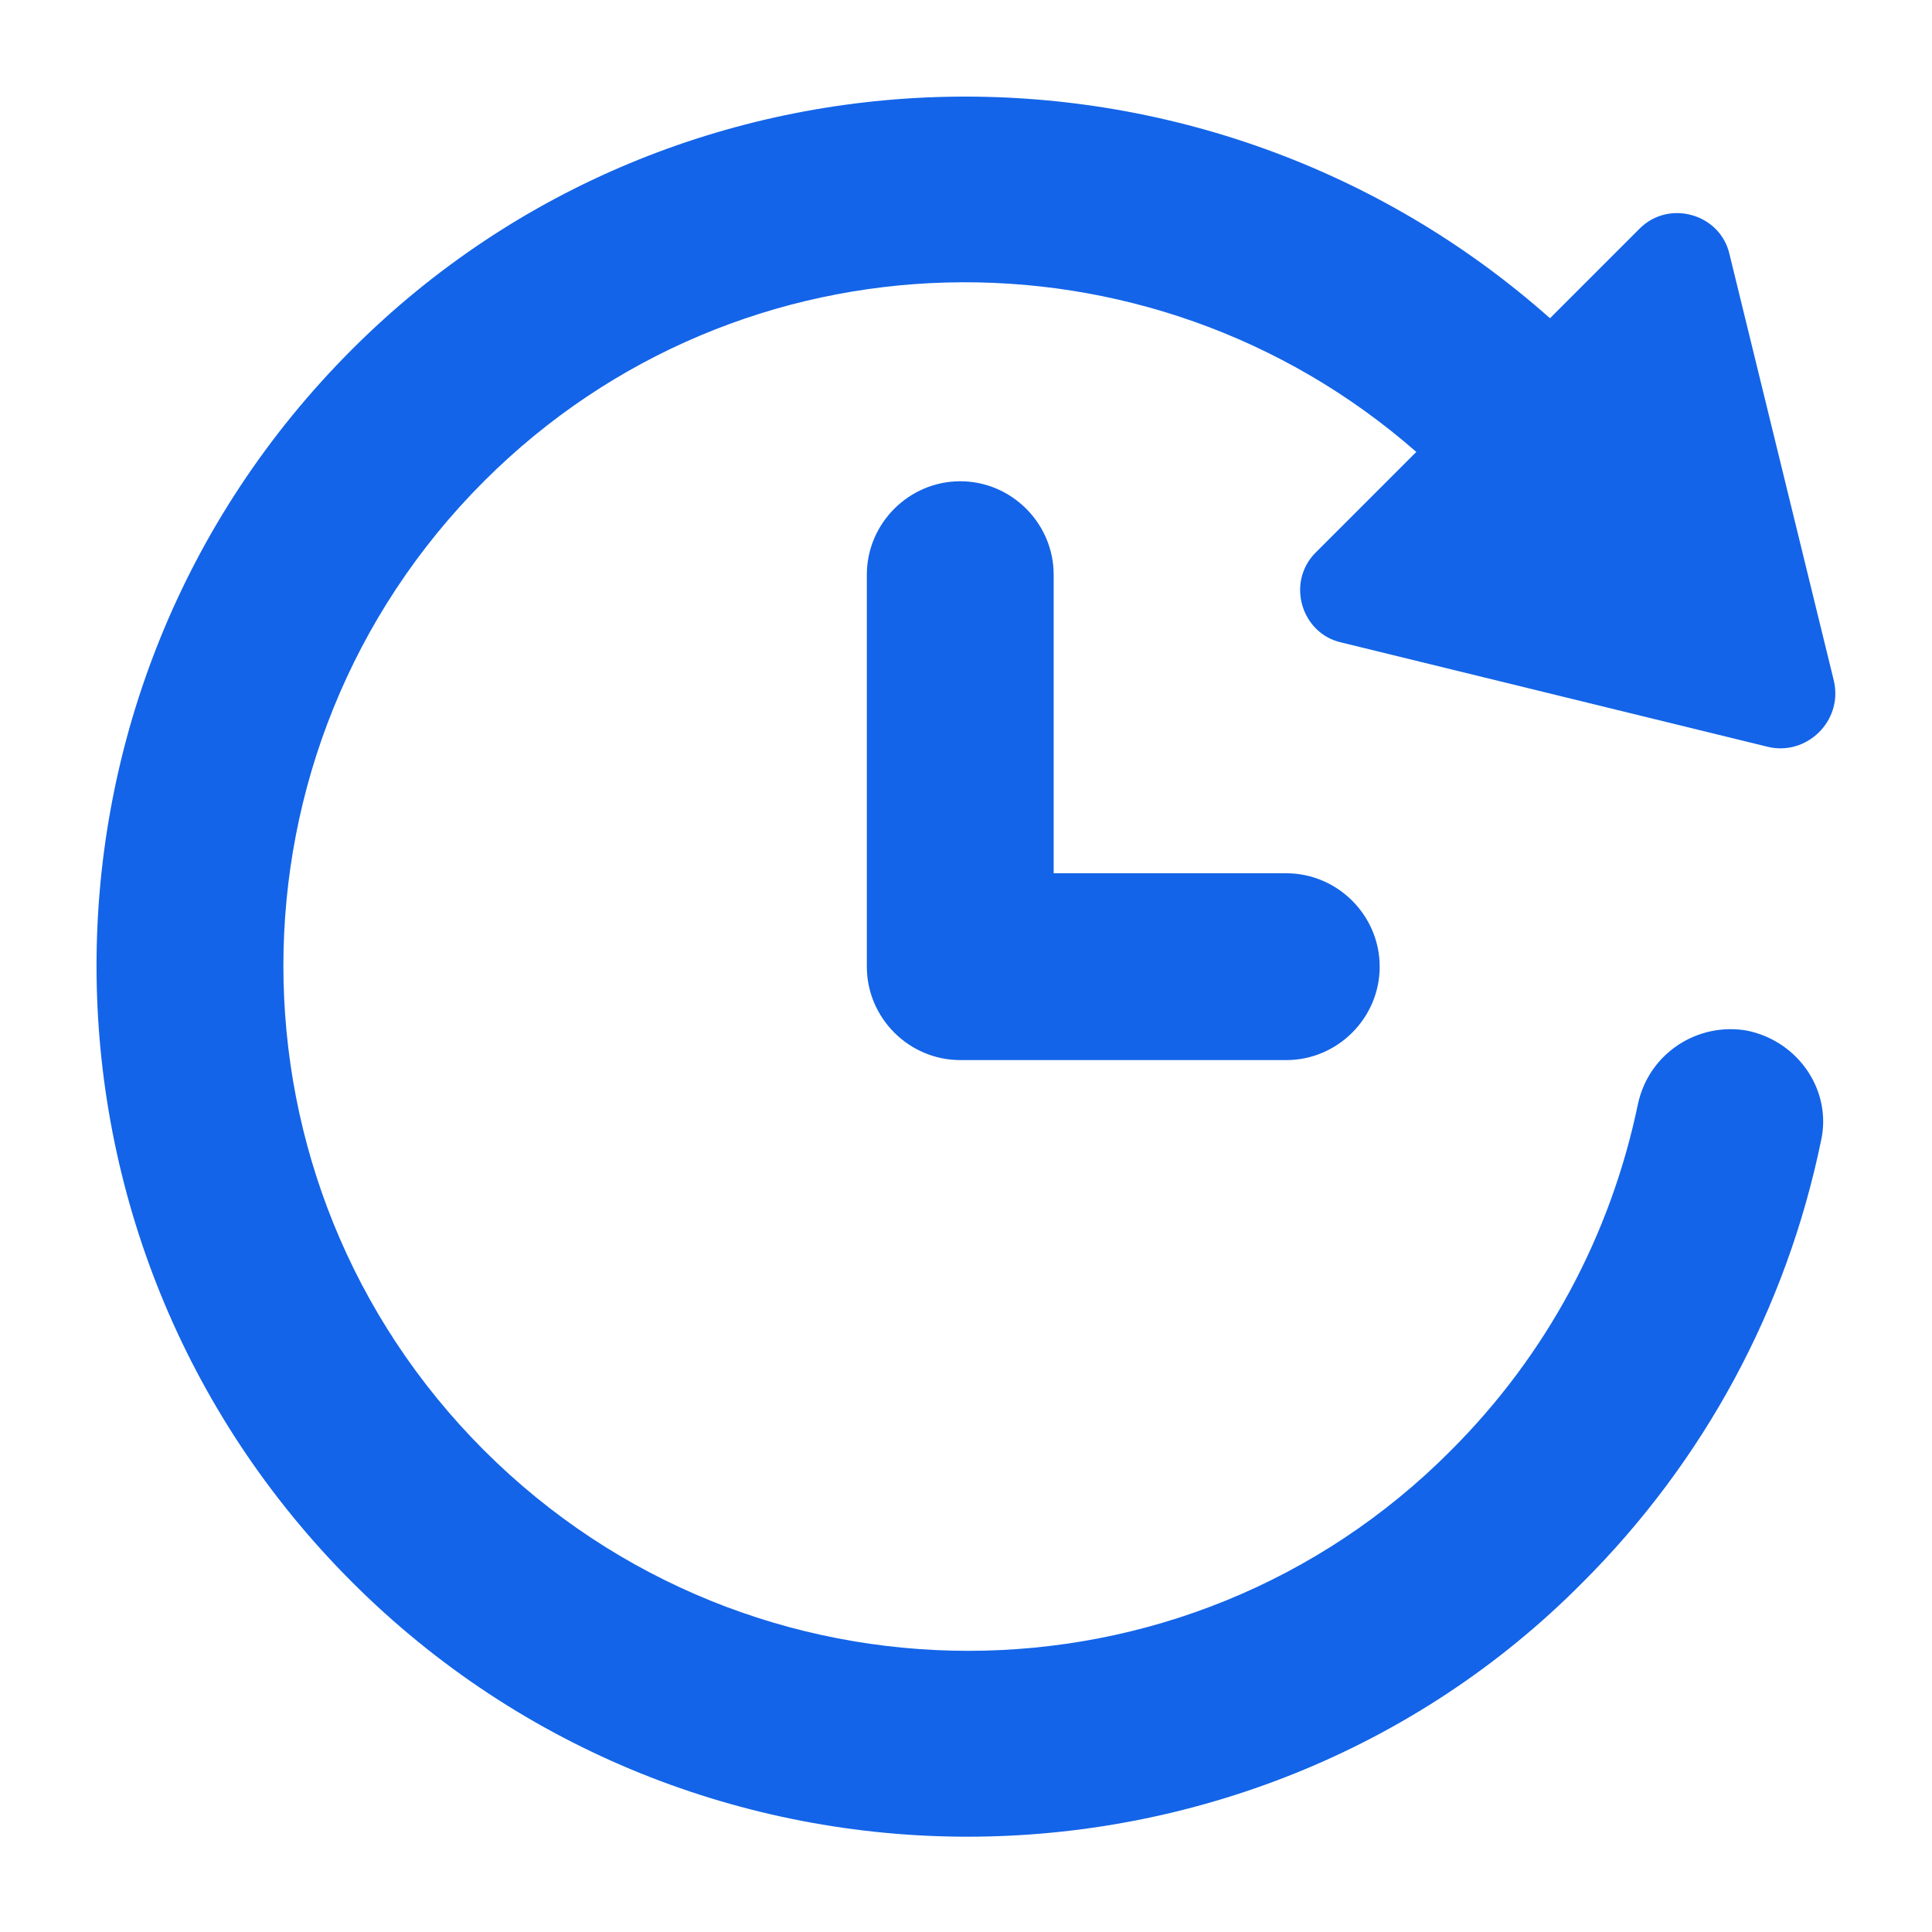
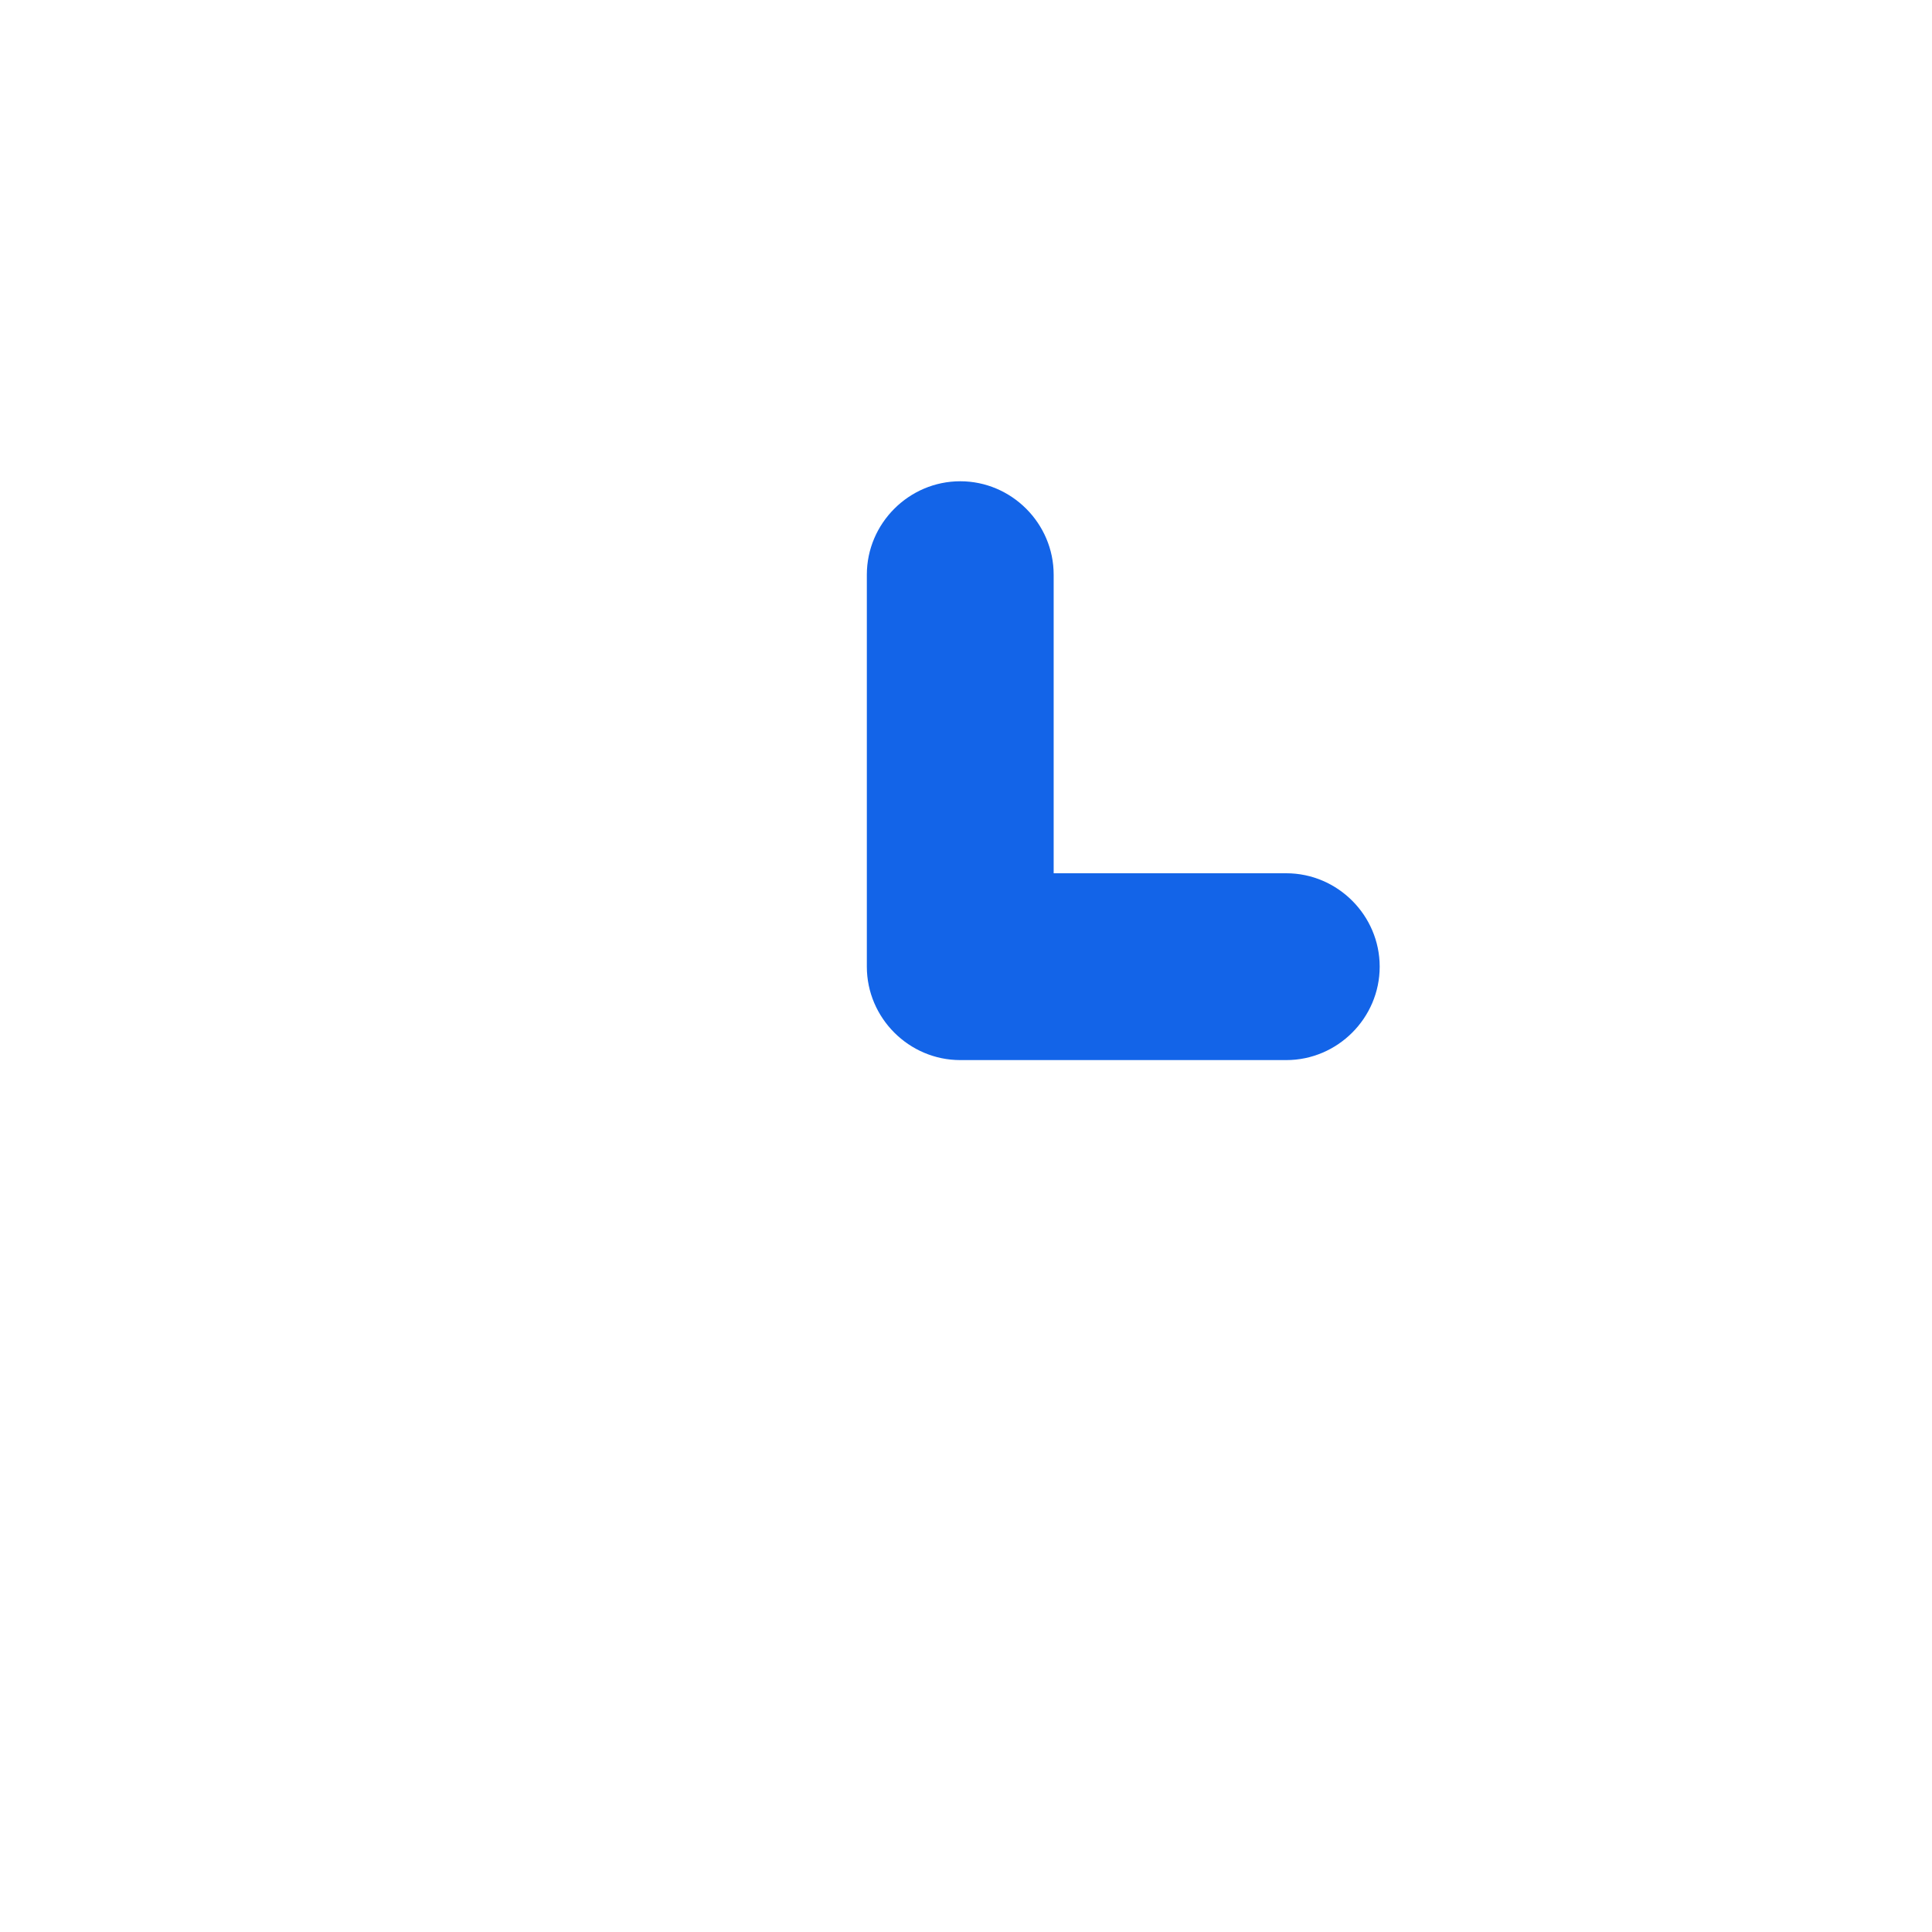
<svg xmlns="http://www.w3.org/2000/svg" fill="none" height="40" viewBox="0 0 40 40" width="40">
  <g fill="#1364e8">
-     <path d="m36.188 21.341c-1.024-.19-2.048.455-2.276 1.517-.569 2.731-1.896 5.196-3.868 7.168-5.499 5.537-14.487 5.537-20.024 0-5.537-5.537-5.537-14.525 0-20.062 5.309-5.309 13.766-5.461 19.303-.607l-2.086 2.086c-.607.607-.303 1.669.531 1.858l8.836 2.162c.796.19 1.555-.531 1.365-1.365l-2.162-8.836c-.19-.834-1.251-1.138-1.858-.531l-1.858 1.858c-7.091-6.296-18.013-6.144-24.802.644-7.054 7.054-7.054 18.469 0 25.523 3.527 3.527 8.154 5.271 12.742 5.271 4.589 0 9.254-1.745 12.742-5.271 2.503-2.503 4.21-5.651 4.93-9.14.228-1.024-.455-2.048-1.517-2.275z" />
    <path d="m19.881 9.964c-1.062 0-1.934.872-1.934 1.934v8.116c0 1.062.872 1.934 1.934 1.934h6.75c1.062 0 1.934-.872 1.934-1.934 0-1.062-.872-1.934-1.934-1.934h-4.816v-6.182c0-1.062-.872-1.934-1.934-1.934z" />
  </g>
</svg>